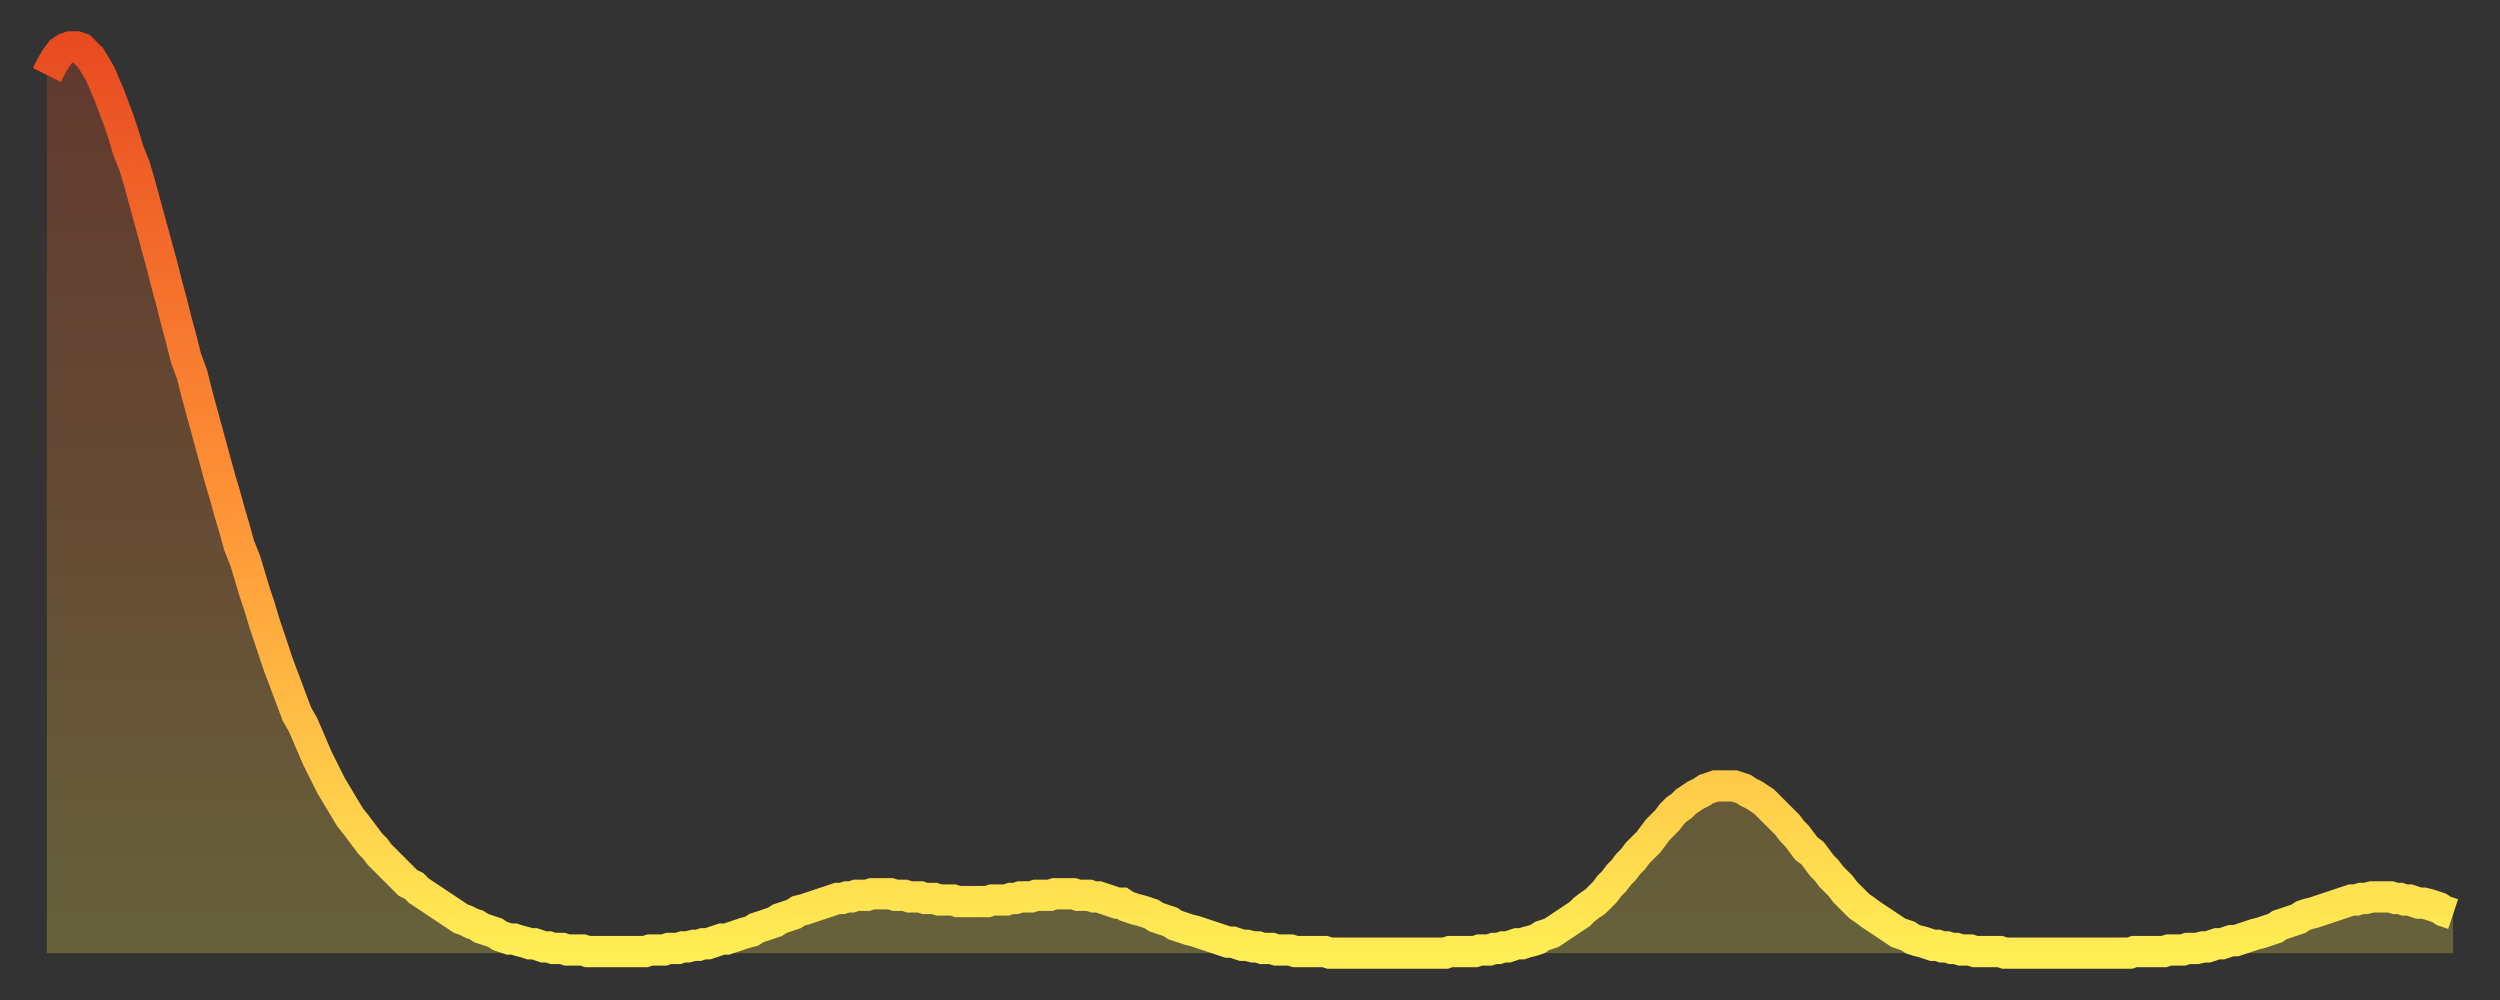
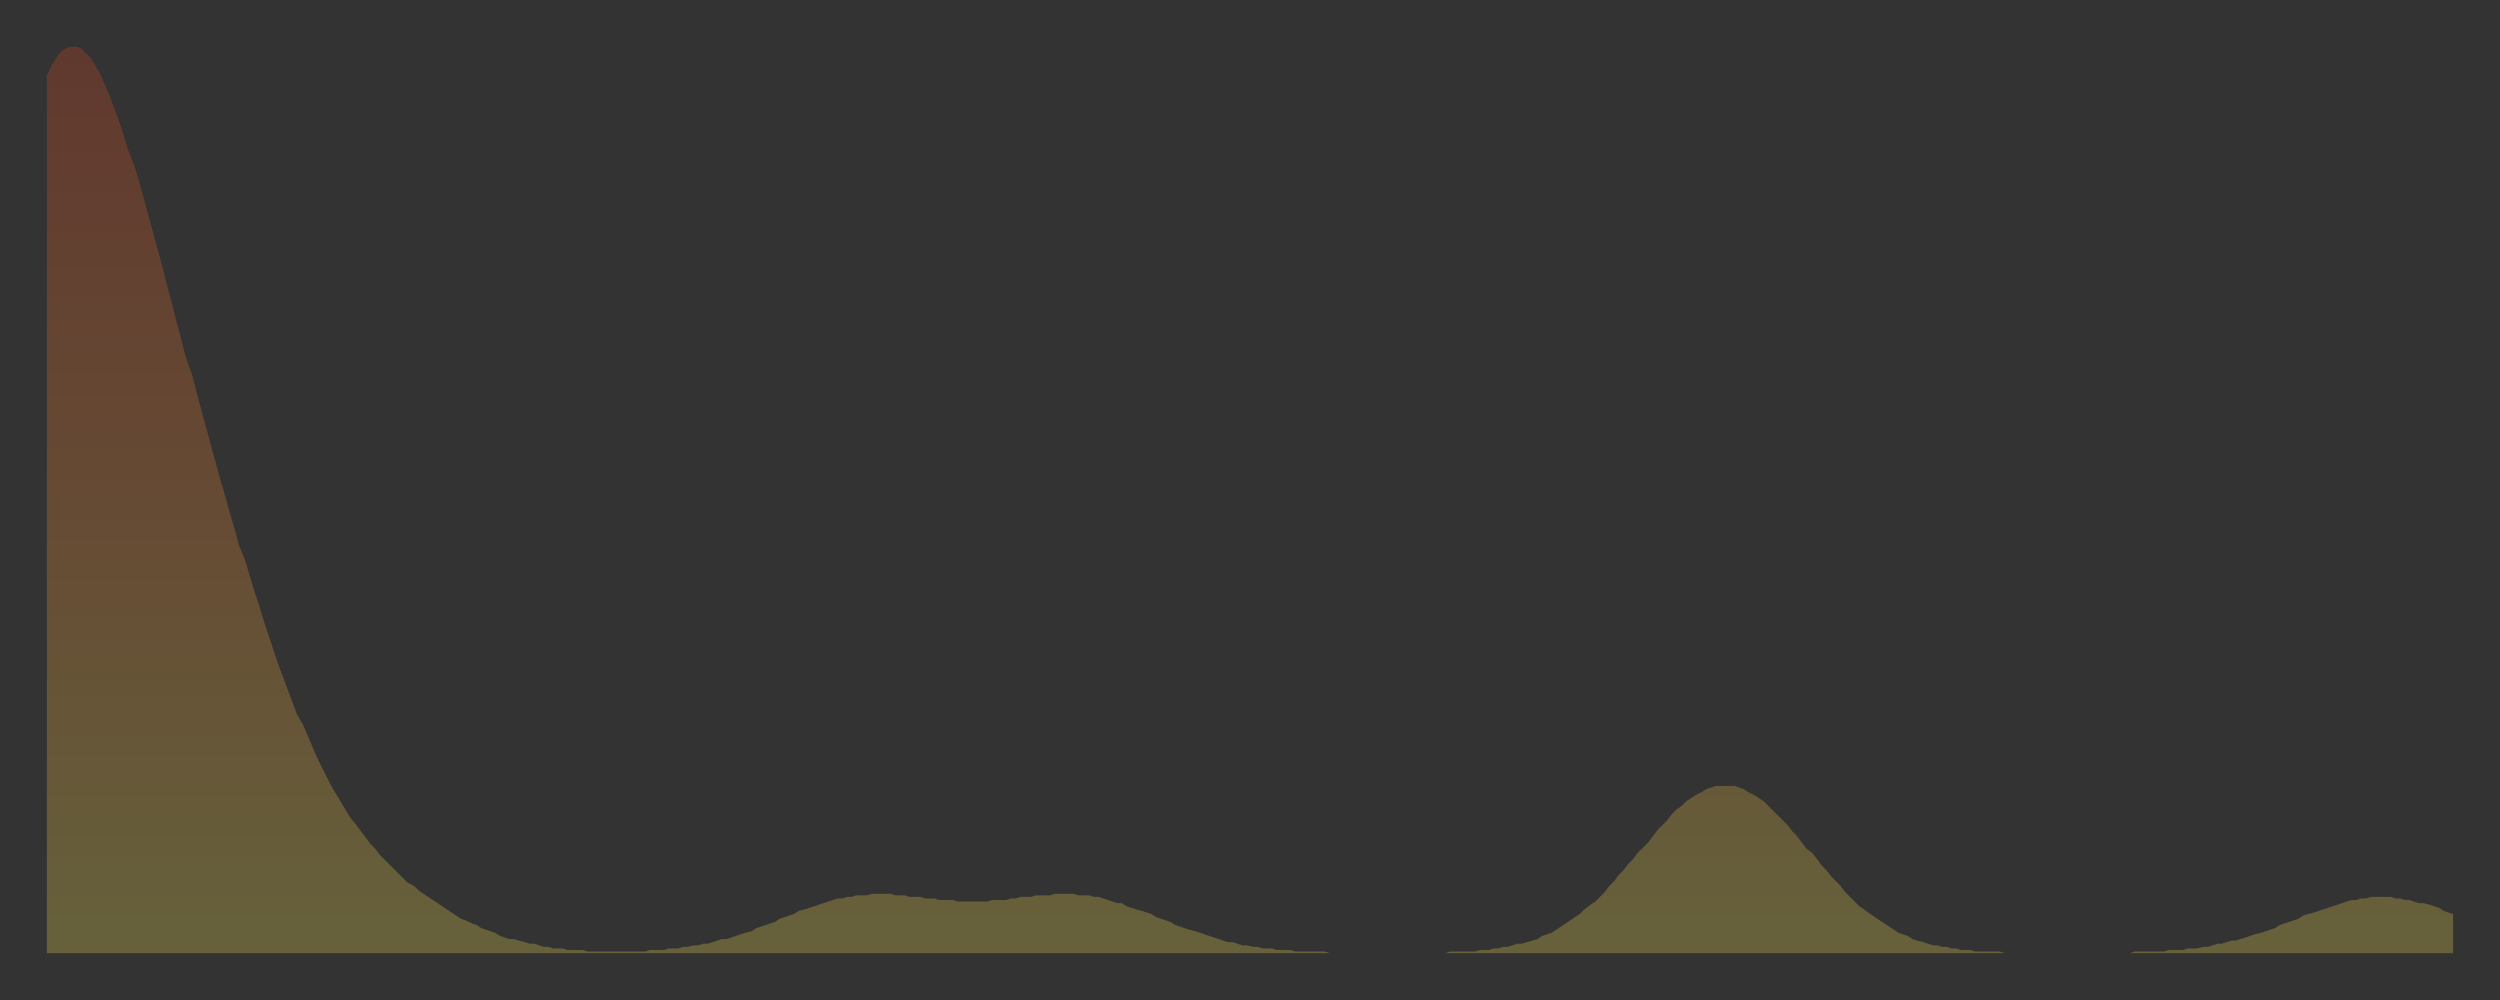
<svg xmlns="http://www.w3.org/2000/svg" baseProfile="full" height="64" version="1.1" width="160">
  <rect width="100%" height="100%" fill="#333333" stroke="none" />
  <defs>
    <linearGradient id="id2708464" x1="0" x2="0" y1="0" y2="1">
      <stop offset="0%" stop-color="#e94b21" />
      <stop offset="50%" stop-color="#ff9236" />
      <stop offset="100%" stop-color="#ffee55" />
    </linearGradient>
  </defs>
  <g transform="translate(3,3)">
    <g>
-       <path d="M 0.0 1.8 0.3 1.2 0.6 0.7 0.9 0.3 1.2 0.1 1.5 0.0 1.9 0.0 2.2 0.1 2.5 0.4 2.8 0.7 3.1 1.2 3.4 1.7 3.7 2.4 4.0 3.1 4.3 3.9 4.6 4.7 4.9 5.6 5.2 6.6 5.6 7.6 5.9 8.6 6.2 9.7 6.5 10.8 6.8 11.9 7.1 13.0 7.4 14.1 7.7 15.3 8.0 16.4 8.3 17.6 8.6 18.7 8.9 19.9 9.3 21.0 9.6 22.2 9.9 23.3 10.2 24.4 10.5 25.5 10.8 26.6 11.1 27.7 11.4 28.7 11.7 29.8 12.0 30.8 12.3 31.9 12.7 32.9 13.0 33.9 13.3 34.9 13.6 35.8 13.9 36.8 14.2 37.7 14.5 38.6 14.8 39.5 15.1 40.3 15.4 41.1 15.7 41.9 16.0 42.7 16.4 43.4 16.7 44.1 17.0 44.8 17.3 45.5 17.6 46.1 17.9 46.7 18.2 47.3 18.5 47.8 18.8 48.3 19.1 48.8 19.4 49.3 19.8 49.8 20.1 50.2 20.4 50.6 20.7 51.0 21.0 51.3 21.3 51.7 21.6 52.0 21.9 52.3 22.2 52.6 22.5 52.9 22.8 53.2 23.1 53.5 23.5 53.7 23.8 54.0 24.1 54.2 24.4 54.4 24.7 54.6 25.0 54.8 25.3 55.0 25.6 55.2 25.9 55.4 26.2 55.6 26.5 55.8 26.8 55.9 27.2 56.1 27.5 56.2 27.8 56.4 28.1 56.5 28.4 56.6 28.7 56.7 29.0 56.9 29.3 57.0 29.6 57.1 29.9 57.1 30.2 57.2 30.6 57.3 30.9 57.4 31.2 57.4 31.5 57.5 31.8 57.6 32.1 57.6 32.4 57.7 32.7 57.7 33.0 57.7 33.3 57.8 33.6 57.8 33.9 57.8 34.3 57.8 34.6 57.9 34.9 57.9 35.2 57.9 35.5 57.9 35.8 57.9 36.1 57.9 36.4 57.9 36.7 57.9 37.0 57.9 37.3 57.9 37.7 57.9 38.0 57.9 38.3 57.9 38.6 57.8 38.9 57.8 39.2 57.8 39.5 57.8 39.8 57.7 40.1 57.7 40.4 57.7 40.7 57.6 41.0 57.6 41.4 57.5 41.7 57.5 42.0 57.4 42.3 57.4 42.6 57.3 42.9 57.2 43.2 57.1 43.5 57.1 43.8 57.0 44.1 56.9 44.4 56.8 44.7 56.7 45.1 56.6 45.4 56.4 45.7 56.3 46.0 56.2 46.3 56.1 46.6 56.0 46.9 55.8 47.2 55.7 47.5 55.6 47.8 55.5 48.1 55.3 48.5 55.2 48.8 55.1 49.1 55.0 49.4 54.9 49.7 54.8 50.0 54.7 50.3 54.6 50.6 54.5 50.9 54.5 51.2 54.4 51.5 54.4 51.8 54.3 52.2 54.3 52.5 54.3 52.8 54.2 53.1 54.2 53.4 54.2 53.7 54.2 54.0 54.2 54.3 54.3 54.6 54.3 54.9 54.3 55.2 54.4 55.6 54.4 55.9 54.4 56.2 54.5 56.5 54.5 56.8 54.5 57.1 54.6 57.4 54.6 57.7 54.6 58.0 54.6 58.3 54.7 58.6 54.7 58.9 54.7 59.3 54.7 59.6 54.7 59.9 54.7 60.2 54.7 60.5 54.6 60.8 54.6 61.1 54.6 61.4 54.6 61.7 54.5 62.0 54.5 62.3 54.4 62.6 54.4 63.0 54.4 63.3 54.3 63.6 54.3 63.9 54.3 64.2 54.3 64.5 54.2 64.8 54.2 65.1 54.2 65.4 54.2 65.7 54.2 66.0 54.3 66.4 54.3 66.7 54.3 67.0 54.4 67.3 54.4 67.6 54.5 67.9 54.6 68.2 54.7 68.5 54.8 68.8 54.8 69.1 55.0 69.4 55.1 69.7 55.2 70.1 55.3 70.4 55.4 70.7 55.5 71.0 55.7 71.3 55.8 71.6 55.9 71.9 56.0 72.2 56.2 72.5 56.3 72.8 56.4 73.1 56.5 73.5 56.6 73.8 56.7 74.1 56.8 74.4 56.9 74.7 57.0 75.0 57.1 75.3 57.2 75.6 57.3 75.9 57.3 76.2 57.4 76.5 57.5 76.8 57.5 77.2 57.6 77.5 57.6 77.8 57.7 78.1 57.7 78.4 57.7 78.7 57.8 79.0 57.8 79.3 57.8 79.6 57.8 79.9 57.9 80.2 57.9 80.5 57.9 80.9 57.9 81.2 57.9 81.5 57.9 81.8 57.9 82.1 58.0 82.4 58.0 82.7 58.0 83.0 58.0 83.3 58.0 83.6 58.0 83.9 58.0 84.3 58.0 84.6 58.0 84.9 58.0 85.2 58.0 85.5 58.0 85.8 58.0 86.1 58.0 86.4 58.0 86.7 58.0 87.0 58.0 87.3 58.0 87.6 58.0 88.0 58.0 88.3 58.0 88.6 58.0 88.9 58.0 89.2 58.0 89.5 58.0 89.8 57.9 90.1 57.9 90.4 57.9 90.7 57.9 91.0 57.9 91.4 57.9 91.7 57.8 92.0 57.8 92.3 57.8 92.6 57.7 92.9 57.7 93.2 57.6 93.5 57.6 93.8 57.5 94.1 57.4 94.4 57.4 94.7 57.3 95.1 57.2 95.4 57.1 95.7 56.9 96.0 56.8 96.3 56.7 96.6 56.5 96.9 56.3 97.2 56.1 97.5 55.9 97.8 55.7 98.1 55.5 98.4 55.2 98.8 54.9 99.1 54.7 99.4 54.4 99.7 54.1 100.0 53.7 100.3 53.4 100.6 53.0 100.9 52.7 101.2 52.3 101.5 52.0 101.8 51.6 102.2 51.2 102.5 50.9 102.8 50.5 103.1 50.1 103.4 49.8 103.7 49.5 104.0 49.1 104.3 48.8 104.6 48.6 104.9 48.3 105.2 48.1 105.5 47.9 105.9 47.7 106.2 47.5 106.5 47.4 106.8 47.3 107.1 47.3 107.4 47.3 107.7 47.3 108.0 47.3 108.3 47.4 108.6 47.5 108.9 47.7 109.3 47.9 109.6 48.1 109.9 48.3 110.2 48.6 110.5 48.9 110.8 49.2 111.1 49.5 111.4 49.8 111.7 50.2 112.0 50.5 112.3 50.9 112.6 51.3 113.0 51.6 113.3 52.0 113.6 52.4 113.9 52.7 114.2 53.1 114.5 53.4 114.8 53.7 115.1 54.1 115.4 54.4 115.7 54.7 116.0 55.0 116.3 55.2 116.7 55.5 117.0 55.7 117.3 55.9 117.6 56.1 117.9 56.3 118.2 56.5 118.5 56.7 118.8 56.8 119.1 56.9 119.4 57.1 119.7 57.2 120.1 57.3 120.4 57.4 120.7 57.5 121.0 57.5 121.3 57.6 121.6 57.6 121.9 57.7 122.2 57.7 122.5 57.8 122.8 57.8 123.1 57.8 123.4 57.9 123.8 57.9 124.1 57.9 124.4 57.9 124.7 57.9 125.0 57.9 125.3 58.0 125.6 58.0 125.9 58.0 126.2 58.0 126.5 58.0 126.8 58.0 127.2 58.0 127.5 58.0 127.8 58.0 128.1 58.0 128.4 58.0 128.7 58.0 129.0 58.0 129.3 58.0 129.6 58.0 129.9 58.0 130.2 58.0 130.5 58.0 130.9 58.0 131.2 58.0 131.5 58.0 131.8 58.0 132.1 58.0 132.4 58.0 132.7 58.0 133.0 58.0 133.3 58.0 133.6 57.9 133.9 57.9 134.2 57.9 134.6 57.9 134.9 57.9 135.2 57.9 135.5 57.9 135.8 57.8 136.1 57.8 136.4 57.8 136.7 57.8 137.0 57.7 137.3 57.7 137.6 57.7 138.0 57.6 138.3 57.6 138.6 57.5 138.9 57.4 139.2 57.4 139.5 57.3 139.8 57.2 140.1 57.2 140.4 57.1 140.7 57.0 141.0 56.9 141.3 56.8 141.7 56.7 142.0 56.6 142.3 56.5 142.6 56.4 142.9 56.2 143.2 56.1 143.5 56.0 143.8 55.9 144.1 55.8 144.4 55.6 144.7 55.5 145.1 55.4 145.4 55.3 145.7 55.2 146.0 55.1 146.3 55.0 146.6 54.9 146.9 54.8 147.2 54.7 147.5 54.6 147.8 54.6 148.1 54.5 148.4 54.5 148.8 54.4 149.1 54.4 149.4 54.4 149.7 54.4 150.0 54.4 150.3 54.5 150.6 54.5 150.9 54.6 151.2 54.6 151.5 54.7 151.8 54.8 152.1 54.8 152.5 54.9 152.8 55.0 153.1 55.1 153.4 55.3 153.7 55.4 154.0 55.5" fill="none" id="graph-curve" opacity="1" stroke="url(#id2708464)" stroke-width="2" />
      <path d="M 0 58 L 0.0 1.8 0.3 1.2 0.6 0.7 0.9 0.3 1.2 0.1 1.5 0.0 1.9 0.0 2.2 0.1 2.5 0.4 2.8 0.7 3.1 1.2 3.4 1.7 3.7 2.4 4.0 3.1 4.3 3.9 4.6 4.7 4.9 5.6 5.2 6.6 5.6 7.6 5.9 8.6 6.2 9.7 6.5 10.8 6.8 11.9 7.1 13.0 7.4 14.1 7.7 15.3 8.0 16.4 8.3 17.6 8.6 18.7 8.9 19.9 9.3 21.0 9.6 22.2 9.9 23.3 10.2 24.4 10.5 25.5 10.8 26.6 11.1 27.7 11.4 28.7 11.7 29.8 12.0 30.8 12.3 31.9 12.7 32.9 13.0 33.9 13.3 34.9 13.6 35.8 13.9 36.8 14.2 37.7 14.5 38.6 14.8 39.5 15.1 40.3 15.4 41.1 15.7 41.9 16.0 42.7 16.4 43.4 16.7 44.1 17.0 44.8 17.3 45.5 17.6 46.1 17.9 46.7 18.2 47.3 18.5 47.8 18.8 48.3 19.1 48.8 19.4 49.3 19.8 49.8 20.1 50.2 20.4 50.6 20.7 51.0 21.0 51.3 21.3 51.7 21.6 52.0 21.9 52.3 22.2 52.6 22.5 52.9 22.8 53.2 23.1 53.5 23.5 53.7 23.8 54.0 24.1 54.2 24.4 54.4 24.7 54.6 25.0 54.8 25.3 55.0 25.6 55.2 25.9 55.4 26.2 55.6 26.5 55.8 26.8 55.9 27.2 56.1 27.5 56.2 27.8 56.4 28.1 56.5 28.4 56.6 28.7 56.7 29.0 56.9 29.3 57.0 29.6 57.1 29.9 57.1 30.2 57.2 30.6 57.3 30.9 57.4 31.2 57.4 31.5 57.5 31.8 57.6 32.1 57.6 32.4 57.7 32.7 57.7 33.0 57.7 33.3 57.8 33.6 57.8 33.9 57.8 34.3 57.8 34.6 57.9 34.9 57.9 35.2 57.9 35.5 57.9 35.8 57.9 36.1 57.9 36.4 57.9 36.7 57.9 37.0 57.9 37.3 57.9 37.7 57.9 38.0 57.9 38.3 57.9 38.6 57.8 38.9 57.8 39.2 57.8 39.5 57.8 39.8 57.7 40.1 57.7 40.4 57.7 40.7 57.6 41.0 57.6 41.4 57.5 41.7 57.5 42.0 57.4 42.3 57.4 42.6 57.3 42.9 57.2 43.2 57.1 43.5 57.1 43.8 57.0 44.1 56.9 44.4 56.8 44.7 56.7 45.1 56.6 45.4 56.4 45.7 56.3 46.0 56.2 46.3 56.1 46.6 56.0 46.9 55.8 47.2 55.7 47.5 55.6 47.8 55.5 48.1 55.3 48.5 55.2 48.8 55.1 49.1 55.0 49.4 54.9 49.7 54.8 50.0 54.7 50.3 54.6 50.6 54.5 50.9 54.5 51.2 54.4 51.5 54.4 51.8 54.3 52.2 54.3 52.5 54.3 52.8 54.2 53.1 54.2 53.4 54.2 53.7 54.2 54.0 54.2 54.3 54.3 54.6 54.3 54.9 54.3 55.2 54.4 55.6 54.4 55.9 54.4 56.2 54.5 56.5 54.5 56.8 54.5 57.1 54.6 57.4 54.6 57.7 54.6 58.0 54.6 58.3 54.7 58.6 54.7 58.9 54.7 59.3 54.7 59.6 54.7 59.9 54.7 60.2 54.7 60.5 54.6 60.8 54.6 61.1 54.6 61.4 54.6 61.7 54.5 62.0 54.5 62.3 54.4 62.6 54.4 63.0 54.4 63.3 54.3 63.6 54.3 63.9 54.3 64.2 54.3 64.5 54.2 64.8 54.2 65.1 54.2 65.4 54.2 65.7 54.2 66.0 54.3 66.4 54.3 66.7 54.3 67.0 54.4 67.3 54.4 67.6 54.5 67.9 54.6 68.2 54.7 68.5 54.8 68.8 54.8 69.1 55.0 69.4 55.1 69.7 55.2 70.1 55.3 70.4 55.4 70.7 55.5 71.0 55.7 71.3 55.8 71.6 55.9 71.9 56.0 72.2 56.2 72.5 56.3 72.8 56.4 73.1 56.5 73.5 56.6 73.8 56.7 74.1 56.8 74.4 56.9 74.7 57.0 75.0 57.1 75.3 57.2 75.6 57.3 75.9 57.3 76.2 57.4 76.5 57.5 76.8 57.5 77.2 57.6 77.5 57.6 77.8 57.7 78.1 57.7 78.4 57.7 78.7 57.8 79.0 57.8 79.3 57.8 79.6 57.8 79.9 57.9 80.2 57.9 80.5 57.9 80.9 57.9 81.2 57.9 81.5 57.9 81.8 57.9 82.1 58.0 82.4 58.0 82.7 58.0 83.0 58.0 83.3 58.0 83.6 58.0 83.9 58.0 84.3 58.0 84.6 58.0 84.9 58.0 85.2 58.0 85.5 58.0 85.8 58.0 86.1 58.0 86.4 58.0 86.7 58.0 87.0 58.0 87.3 58.0 87.6 58.0 88.0 58.0 88.3 58.0 88.6 58.0 88.9 58.0 89.2 58.0 89.5 58.0 89.8 57.9 90.1 57.9 90.4 57.9 90.7 57.9 91.0 57.9 91.4 57.9 91.7 57.8 92.0 57.8 92.3 57.8 92.6 57.7 92.9 57.7 93.2 57.6 93.5 57.6 93.8 57.5 94.1 57.4 94.4 57.4 94.7 57.3 95.1 57.2 95.4 57.1 95.7 56.9 96.0 56.8 96.3 56.7 96.6 56.5 96.9 56.3 97.2 56.1 97.5 55.9 97.8 55.7 98.1 55.5 98.4 55.2 98.8 54.9 99.1 54.7 99.4 54.4 99.7 54.1 100.0 53.7 100.3 53.4 100.6 53.0 100.9 52.7 101.2 52.3 101.5 52.0 101.8 51.6 102.2 51.2 102.5 50.9 102.8 50.5 103.1 50.1 103.4 49.8 103.7 49.5 104.0 49.1 104.3 48.8 104.6 48.6 104.9 48.3 105.2 48.1 105.5 47.9 105.9 47.7 106.2 47.5 106.5 47.4 106.8 47.3 107.1 47.3 107.4 47.3 107.7 47.3 108.0 47.3 108.3 47.4 108.6 47.5 108.9 47.7 109.3 47.9 109.6 48.1 109.9 48.3 110.2 48.6 110.5 48.9 110.8 49.2 111.1 49.5 111.4 49.8 111.7 50.2 112.0 50.5 112.3 50.9 112.6 51.3 113.0 51.6 113.3 52.0 113.6 52.4 113.9 52.7 114.2 53.1 114.5 53.4 114.8 53.7 115.1 54.1 115.4 54.4 115.7 54.7 116.0 55.0 116.3 55.2 116.7 55.5 117.0 55.7 117.3 55.9 117.6 56.1 117.9 56.3 118.2 56.5 118.5 56.7 118.8 56.8 119.1 56.9 119.4 57.1 119.7 57.2 120.1 57.3 120.4 57.4 120.7 57.5 121.0 57.5 121.3 57.6 121.6 57.6 121.9 57.7 122.2 57.7 122.5 57.8 122.8 57.8 123.1 57.8 123.4 57.9 123.8 57.9 124.1 57.9 124.4 57.9 124.7 57.9 125.0 57.9 125.3 58.0 125.6 58.0 125.9 58.0 126.2 58.0 126.5 58.0 126.8 58.0 127.2 58.0 127.5 58.0 127.8 58.0 128.1 58.0 128.4 58.0 128.7 58.0 129.0 58.0 129.3 58.0 129.6 58.0 129.9 58.0 130.2 58.0 130.5 58.0 130.9 58.0 131.2 58.0 131.5 58.0 131.8 58.0 132.1 58.0 132.4 58.0 132.7 58.0 133.0 58.0 133.3 58.0 133.6 57.9 133.9 57.9 134.2 57.9 134.6 57.9 134.9 57.9 135.2 57.9 135.5 57.9 135.8 57.8 136.1 57.8 136.4 57.8 136.7 57.8 137.0 57.7 137.3 57.7 137.6 57.7 138.0 57.6 138.3 57.6 138.6 57.5 138.9 57.4 139.2 57.4 139.5 57.3 139.8 57.2 140.1 57.2 140.4 57.1 140.7 57.0 141.0 56.9 141.3 56.8 141.7 56.7 142.0 56.6 142.3 56.5 142.6 56.4 142.9 56.2 143.2 56.1 143.5 56.0 143.8 55.9 144.1 55.8 144.4 55.6 144.7 55.5 145.1 55.4 145.4 55.3 145.7 55.2 146.0 55.1 146.3 55.0 146.6 54.9 146.9 54.8 147.2 54.7 147.5 54.6 147.8 54.6 148.1 54.5 148.4 54.5 148.8 54.4 149.1 54.4 149.4 54.4 149.7 54.4 150.0 54.4 150.3 54.5 150.6 54.5 150.9 54.6 151.2 54.6 151.5 54.7 151.8 54.8 152.1 54.8 152.5 54.9 152.8 55.0 153.1 55.1 153.4 55.3 153.7 55.4 154.0 55.5 154 58" fill="url(#id2708464)" fill-opacity=".25" id="graph-shadow" />
    </g>
  </g>
</svg>